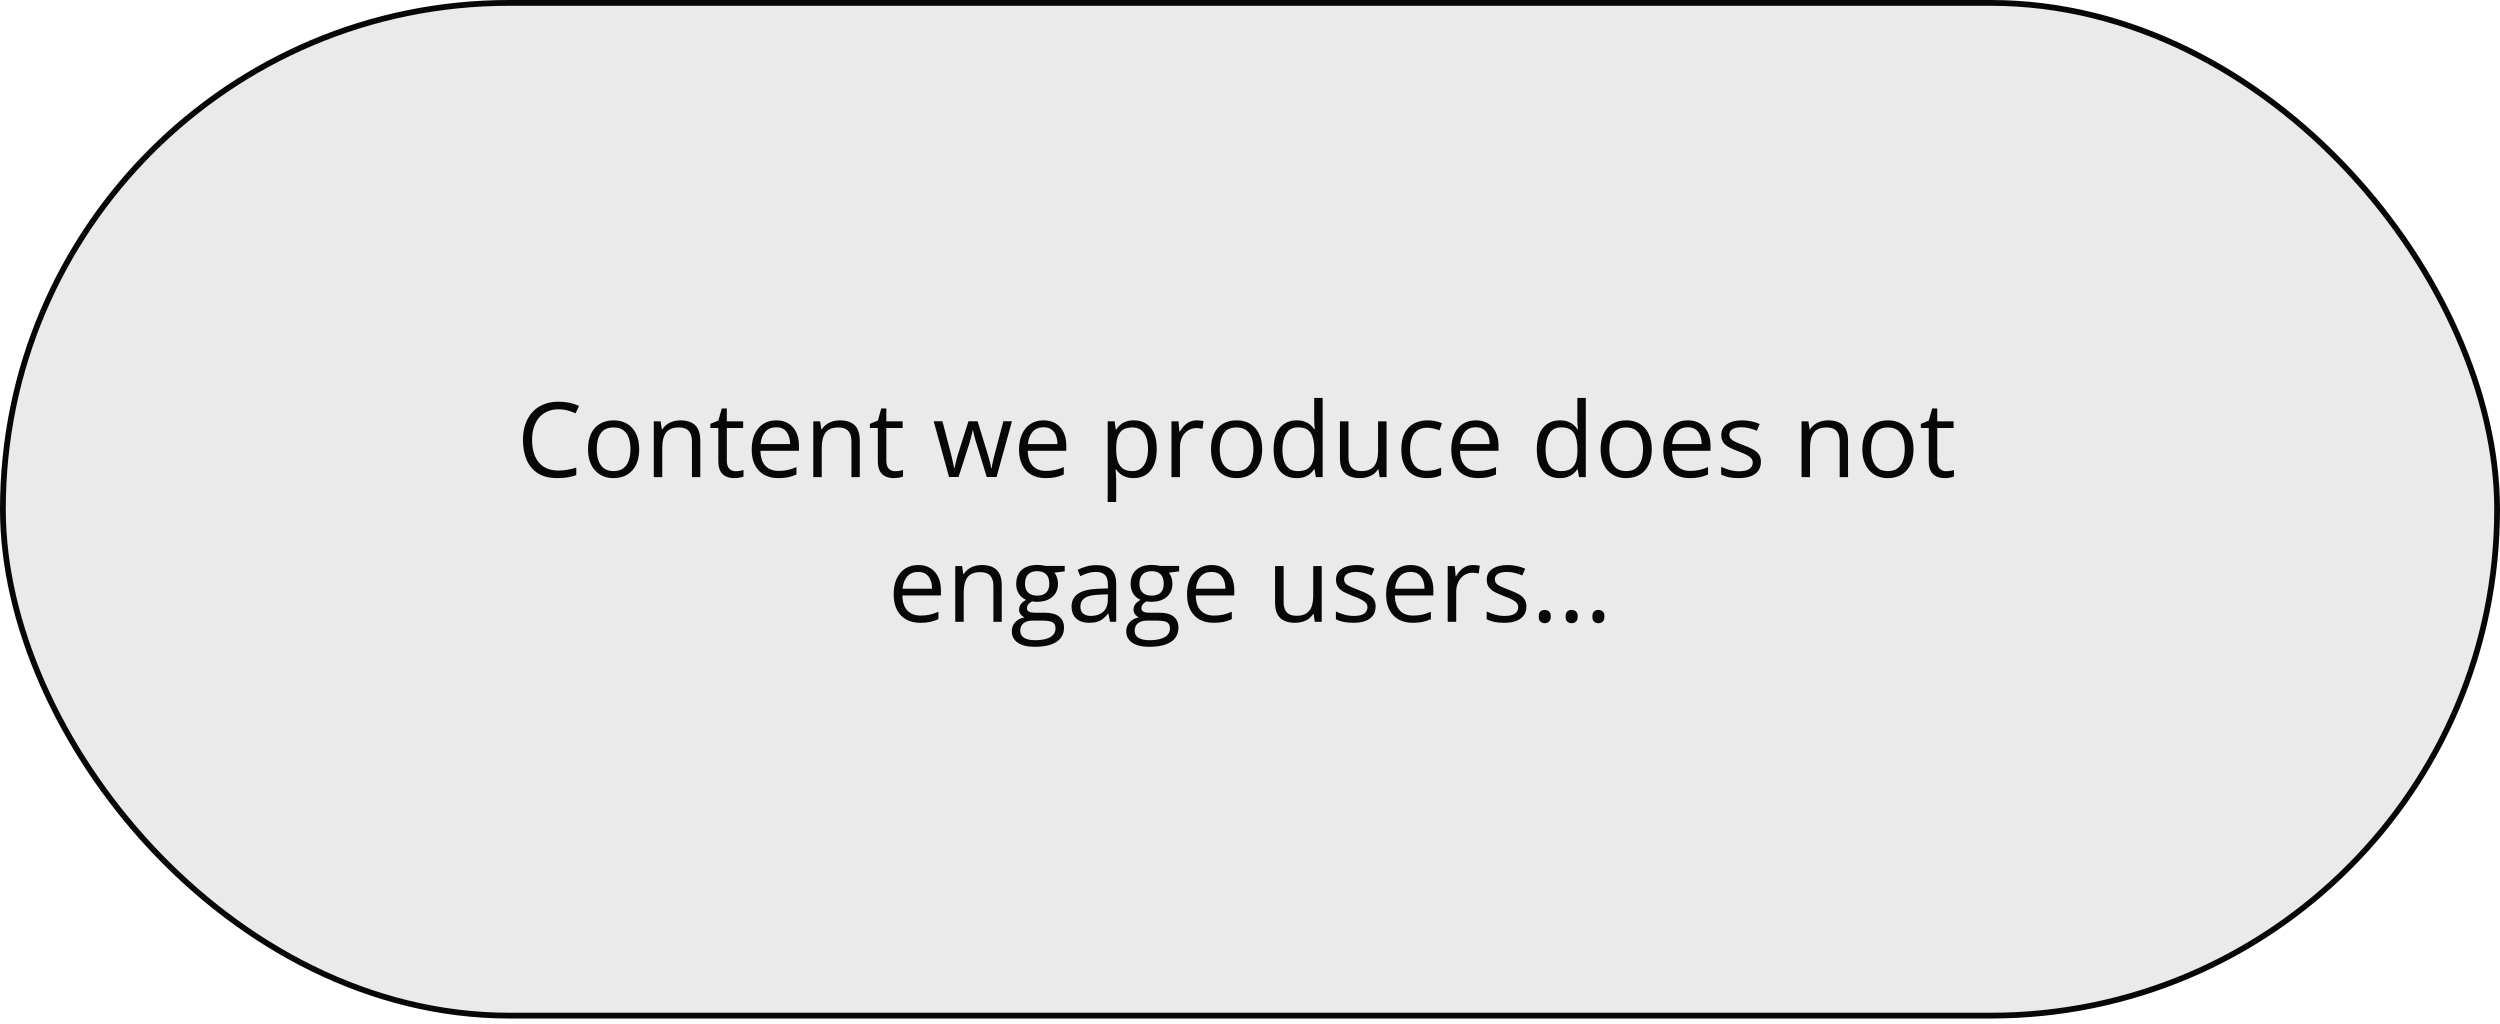
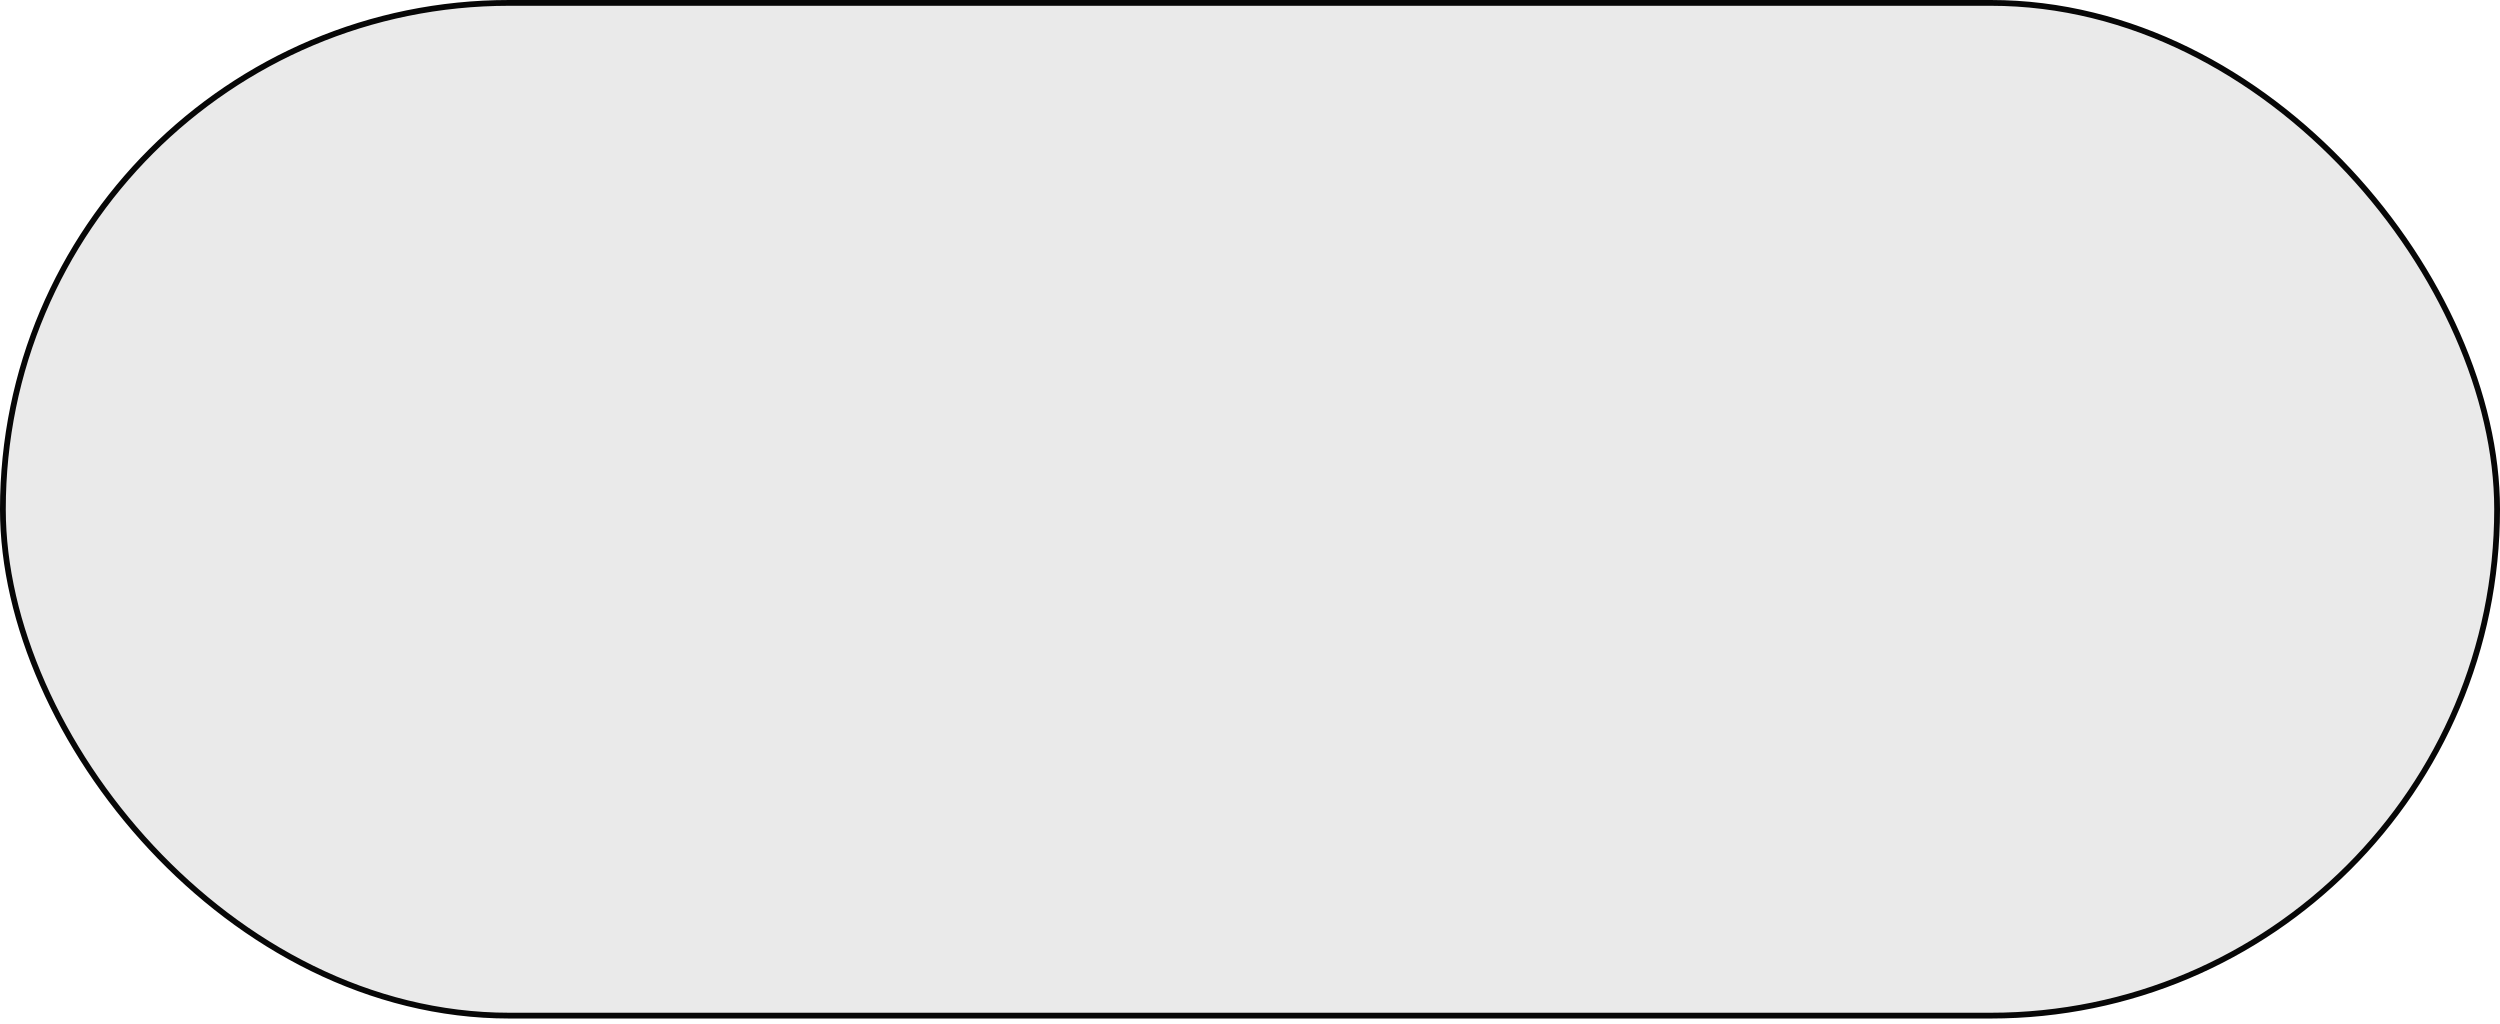
<svg xmlns="http://www.w3.org/2000/svg" width="432" height="177" viewBox="0 0 432 177" fill="none">
  <rect x="0.5" y="0.5" width="431" height="175" rx="87.5" fill="#EAEAEA" stroke="#070707" />
-   <path d="M96.522 70.728C95.812 70.728 95.174 70.851 94.606 71.097C94.043 71.337 93.562 71.689 93.164 72.151C92.772 72.608 92.47 73.162 92.259 73.812C92.048 74.463 91.942 75.195 91.942 76.01C91.942 77.088 92.109 78.025 92.443 78.822C92.783 79.613 93.287 80.226 93.955 80.659C94.629 81.093 95.47 81.31 96.478 81.31C97.052 81.31 97.591 81.263 98.095 81.169C98.605 81.069 99.1 80.946 99.58 80.8V82.101C99.111 82.276 98.619 82.405 98.103 82.487C97.588 82.575 96.976 82.619 96.267 82.619C94.96 82.619 93.867 82.35 92.988 81.811C92.115 81.266 91.459 80.498 91.019 79.508C90.586 78.518 90.369 77.349 90.369 76.001C90.369 75.028 90.504 74.141 90.773 73.338C91.049 72.529 91.447 71.832 91.969 71.246C92.496 70.66 93.141 70.209 93.902 69.893C94.67 69.57 95.549 69.409 96.539 69.409C97.189 69.409 97.816 69.474 98.42 69.603C99.023 69.731 99.568 69.916 100.055 70.156L99.457 71.422C99.047 71.234 98.596 71.073 98.103 70.939C97.617 70.798 97.09 70.728 96.522 70.728ZM110.452 77.609C110.452 78.4 110.35 79.106 110.145 79.728C109.939 80.349 109.644 80.873 109.257 81.301C108.87 81.728 108.401 82.057 107.851 82.285C107.306 82.508 106.688 82.619 105.996 82.619C105.352 82.619 104.76 82.508 104.221 82.285C103.688 82.057 103.225 81.728 102.832 81.301C102.445 80.873 102.144 80.349 101.927 79.728C101.716 79.106 101.61 78.4 101.61 77.609C101.61 76.555 101.789 75.658 102.146 74.92C102.504 74.176 103.014 73.61 103.676 73.224C104.344 72.831 105.138 72.635 106.058 72.635C106.937 72.635 107.704 72.831 108.36 73.224C109.022 73.616 109.535 74.185 109.898 74.929C110.268 75.667 110.452 76.561 110.452 77.609ZM103.122 77.609C103.122 78.383 103.225 79.054 103.43 79.622C103.635 80.19 103.951 80.63 104.379 80.94C104.807 81.251 105.357 81.406 106.031 81.406C106.699 81.406 107.247 81.251 107.675 80.94C108.108 80.63 108.428 80.19 108.633 79.622C108.838 79.054 108.94 78.383 108.94 77.609C108.94 76.842 108.838 76.18 108.633 75.623C108.428 75.061 108.111 74.627 107.684 74.322C107.256 74.018 106.702 73.865 106.022 73.865C105.021 73.865 104.285 74.196 103.816 74.858C103.354 75.52 103.122 76.438 103.122 77.609ZM117.536 72.635C118.679 72.635 119.543 72.916 120.129 73.478C120.715 74.035 121.008 74.932 121.008 76.168V82.443H119.566V76.265C119.566 75.462 119.382 74.861 119.013 74.463C118.649 74.064 118.09 73.865 117.334 73.865C116.268 73.865 115.518 74.167 115.084 74.77C114.65 75.374 114.434 76.25 114.434 77.398V82.443H112.975V72.811H114.152L114.372 74.199H114.451C114.656 73.859 114.917 73.575 115.233 73.347C115.55 73.112 115.904 72.936 116.297 72.819C116.689 72.696 117.103 72.635 117.536 72.635ZM127.125 81.424C127.365 81.424 127.611 81.403 127.863 81.362C128.115 81.321 128.32 81.272 128.479 81.213V82.347C128.309 82.423 128.071 82.487 127.767 82.54C127.468 82.593 127.175 82.619 126.888 82.619C126.378 82.619 125.915 82.531 125.499 82.356C125.083 82.174 124.749 81.869 124.497 81.441C124.251 81.014 124.128 80.422 124.128 79.666V73.953H122.757V73.241L124.137 72.67L124.717 70.578H125.596V72.811H128.417V73.953H125.596V79.622C125.596 80.226 125.733 80.677 126.009 80.976C126.29 81.274 126.662 81.424 127.125 81.424ZM134.139 72.635C134.959 72.635 135.662 72.816 136.248 73.18C136.834 73.543 137.282 74.053 137.593 74.709C137.903 75.359 138.059 76.121 138.059 76.994V77.899H131.405C131.423 79.03 131.704 79.892 132.249 80.483C132.794 81.075 133.562 81.371 134.552 81.371C135.161 81.371 135.7 81.315 136.169 81.204C136.638 81.093 137.124 80.929 137.628 80.712V81.995C137.142 82.212 136.658 82.37 136.178 82.47C135.703 82.569 135.141 82.619 134.49 82.619C133.564 82.619 132.756 82.432 132.064 82.057C131.379 81.676 130.846 81.119 130.465 80.387C130.084 79.654 129.894 78.758 129.894 77.697C129.894 76.66 130.066 75.764 130.412 75.008C130.764 74.246 131.256 73.66 131.889 73.25C132.527 72.84 133.277 72.635 134.139 72.635ZM134.121 73.83C133.342 73.83 132.721 74.085 132.258 74.595C131.795 75.105 131.52 75.816 131.432 76.731H136.529C136.523 76.156 136.433 75.652 136.257 75.219C136.087 74.779 135.826 74.439 135.475 74.199C135.123 73.953 134.672 73.83 134.121 73.83ZM145.099 72.635C146.241 72.635 147.105 72.916 147.691 73.478C148.277 74.035 148.57 74.932 148.57 76.168V82.443H147.129V76.265C147.129 75.462 146.944 74.861 146.575 74.463C146.212 74.064 145.652 73.865 144.896 73.865C143.83 73.865 143.08 74.167 142.646 74.77C142.213 75.374 141.996 76.25 141.996 77.398V82.443H140.537V72.811H141.715L141.935 74.199H142.014C142.219 73.859 142.48 73.575 142.796 73.347C143.112 73.112 143.467 72.936 143.859 72.819C144.252 72.696 144.665 72.635 145.099 72.635ZM154.688 81.424C154.928 81.424 155.174 81.403 155.426 81.362C155.678 81.321 155.883 81.272 156.041 81.213V82.347C155.871 82.423 155.634 82.487 155.329 82.54C155.03 82.593 154.737 82.619 154.45 82.619C153.94 82.619 153.478 82.531 153.062 82.356C152.646 82.174 152.312 81.869 152.06 81.441C151.813 81.014 151.69 80.422 151.69 79.666V73.953H150.319V73.241L151.699 72.67L152.279 70.578H153.158V72.811H155.98V73.953H153.158V79.622C153.158 80.226 153.296 80.677 153.571 80.976C153.853 81.274 154.225 81.424 154.688 81.424ZM170.508 82.426L168.794 76.818C168.718 76.578 168.645 76.344 168.574 76.115C168.51 75.881 168.448 75.658 168.39 75.447C168.337 75.231 168.287 75.031 168.24 74.85C168.199 74.662 168.164 74.501 168.135 74.366H168.073C168.05 74.501 168.018 74.662 167.977 74.85C167.936 75.031 167.886 75.231 167.827 75.447C167.774 75.664 167.716 75.893 167.651 76.133C167.587 76.367 167.514 76.605 167.432 76.845L165.639 82.426H163.995L161.341 72.793H162.853L164.241 78.11C164.335 78.462 164.423 78.811 164.505 79.156C164.593 79.496 164.666 79.818 164.725 80.123C164.789 80.422 164.836 80.683 164.865 80.905H164.936C164.971 80.759 165.009 80.583 165.05 80.378C165.097 80.173 165.146 79.956 165.199 79.728C165.258 79.493 165.319 79.262 165.384 79.033C165.448 78.799 165.513 78.579 165.577 78.374L167.353 72.793H168.926L170.64 78.365C170.728 78.647 170.813 78.939 170.895 79.244C170.982 79.549 171.062 79.845 171.132 80.132C171.202 80.413 171.252 80.665 171.281 80.888H171.352C171.375 80.689 171.419 80.442 171.483 80.149C171.548 79.856 171.621 79.534 171.703 79.183C171.791 78.831 171.882 78.474 171.976 78.11L173.382 72.793H174.867L172.204 82.426H170.508ZM180.334 72.635C181.154 72.635 181.857 72.816 182.443 73.18C183.029 73.543 183.478 74.053 183.788 74.709C184.099 75.359 184.254 76.121 184.254 76.994V77.899H177.601C177.618 79.03 177.899 79.892 178.444 80.483C178.989 81.075 179.757 81.371 180.747 81.371C181.356 81.371 181.896 81.315 182.364 81.204C182.833 81.093 183.319 80.929 183.823 80.712V81.995C183.337 82.212 182.854 82.37 182.373 82.47C181.898 82.569 181.336 82.619 180.686 82.619C179.76 82.619 178.951 82.432 178.26 82.057C177.574 81.676 177.041 81.119 176.66 80.387C176.279 79.654 176.089 78.758 176.089 77.697C176.089 76.66 176.262 75.764 176.607 75.008C176.959 74.246 177.451 73.66 178.084 73.25C178.723 72.84 179.473 72.635 180.334 72.635ZM180.316 73.83C179.537 73.83 178.916 74.085 178.453 74.595C177.99 75.105 177.715 75.816 177.627 76.731H182.725C182.719 76.156 182.628 75.652 182.452 75.219C182.282 74.779 182.021 74.439 181.67 74.199C181.318 73.953 180.867 73.83 180.316 73.83ZM195.935 72.635C197.136 72.635 198.094 73.048 198.809 73.874C199.523 74.7 199.881 75.942 199.881 77.601C199.881 78.696 199.717 79.616 199.389 80.36C199.061 81.105 198.598 81.667 198 82.048C197.408 82.429 196.708 82.619 195.899 82.619C195.39 82.619 194.941 82.552 194.555 82.417C194.168 82.282 193.837 82.101 193.562 81.872C193.286 81.644 193.058 81.394 192.876 81.125H192.771C192.788 81.353 192.809 81.629 192.832 81.951C192.861 82.273 192.876 82.555 192.876 82.795V86.75H191.408V72.811H192.612L192.806 74.234H192.876C193.063 73.941 193.292 73.675 193.562 73.435C193.831 73.189 194.159 72.995 194.546 72.855C194.938 72.708 195.401 72.635 195.935 72.635ZM195.68 73.865C195.012 73.865 194.473 73.994 194.063 74.252C193.658 74.51 193.362 74.897 193.175 75.412C192.987 75.922 192.888 76.564 192.876 77.337V77.618C192.876 78.433 192.964 79.121 193.14 79.684C193.321 80.246 193.617 80.674 194.027 80.967C194.443 81.26 195 81.406 195.697 81.406C196.295 81.406 196.793 81.245 197.191 80.923C197.59 80.601 197.886 80.152 198.079 79.578C198.278 78.998 198.378 78.333 198.378 77.583C198.378 76.446 198.155 75.544 197.71 74.876C197.271 74.202 196.594 73.865 195.68 73.865ZM206.807 72.635C207 72.635 207.202 72.647 207.413 72.67C207.624 72.688 207.812 72.714 207.976 72.749L207.791 74.103C207.633 74.061 207.457 74.029 207.264 74.006C207.07 73.982 206.889 73.971 206.719 73.971C206.332 73.971 205.966 74.05 205.62 74.208C205.28 74.36 204.981 74.583 204.724 74.876C204.466 75.163 204.264 75.512 204.117 75.922C203.971 76.326 203.897 76.777 203.897 77.275V82.443H202.43V72.811H203.643L203.801 74.586H203.862C204.062 74.228 204.302 73.903 204.583 73.61C204.864 73.311 205.189 73.074 205.559 72.898C205.934 72.723 206.35 72.635 206.807 72.635ZM218.101 77.609C218.101 78.4 217.998 79.106 217.793 79.728C217.588 80.349 217.292 80.873 216.905 81.301C216.519 81.728 216.05 82.057 215.499 82.285C214.954 82.508 214.336 82.619 213.645 82.619C213 82.619 212.408 82.508 211.869 82.285C211.336 82.057 210.873 81.728 210.48 81.301C210.094 80.873 209.792 80.349 209.575 79.728C209.364 79.106 209.259 78.4 209.259 77.609C209.259 76.555 209.438 75.658 209.795 74.92C210.152 74.176 210.662 73.61 211.324 73.224C211.992 72.831 212.786 72.635 213.706 72.635C214.585 72.635 215.353 72.831 216.009 73.224C216.671 73.616 217.184 74.185 217.547 74.929C217.916 75.667 218.101 76.561 218.101 77.609ZM210.771 77.609C210.771 78.383 210.873 79.054 211.078 79.622C211.283 80.19 211.6 80.63 212.027 80.94C212.455 81.251 213.006 81.406 213.68 81.406C214.348 81.406 214.896 81.251 215.323 80.94C215.757 80.63 216.076 80.19 216.281 79.622C216.486 79.054 216.589 78.383 216.589 77.609C216.589 76.842 216.486 76.18 216.281 75.623C216.076 75.061 215.76 74.627 215.332 74.322C214.904 74.018 214.351 73.865 213.671 73.865C212.669 73.865 211.934 74.196 211.465 74.858C211.002 75.52 210.771 76.438 210.771 77.609ZM224.051 82.619C222.832 82.619 221.865 82.203 221.15 81.371C220.441 80.539 220.087 79.303 220.087 77.662C220.087 76.004 220.45 74.753 221.177 73.909C221.903 73.06 222.87 72.635 224.077 72.635C224.587 72.635 225.032 72.702 225.413 72.837C225.794 72.972 226.122 73.153 226.397 73.382C226.673 73.605 226.904 73.859 227.092 74.147H227.197C227.174 73.965 227.15 73.716 227.127 73.399C227.104 73.083 227.092 72.825 227.092 72.626V68.768H228.551V82.443H227.373L227.153 81.072H227.092C226.91 81.359 226.679 81.62 226.397 81.855C226.122 82.089 225.791 82.276 225.404 82.417C225.023 82.552 224.572 82.619 224.051 82.619ZM224.279 81.406C225.311 81.406 226.04 81.113 226.468 80.527C226.896 79.941 227.109 79.071 227.109 77.917V77.653C227.109 76.429 226.904 75.488 226.494 74.832C226.09 74.176 225.352 73.848 224.279 73.848C223.383 73.848 222.712 74.193 222.267 74.885C221.821 75.57 221.599 76.508 221.599 77.697C221.599 78.881 221.818 79.795 222.258 80.439C222.703 81.084 223.377 81.406 224.279 81.406ZM239.599 72.811V82.443H238.403L238.192 81.09H238.113C237.914 81.424 237.656 81.705 237.34 81.934C237.023 82.162 236.666 82.332 236.268 82.443C235.875 82.561 235.456 82.619 235.011 82.619C234.249 82.619 233.61 82.496 233.095 82.25C232.579 82.004 232.189 81.623 231.926 81.107C231.668 80.592 231.539 79.93 231.539 79.121V72.811H233.016V79.016C233.016 79.818 233.197 80.419 233.561 80.817C233.924 81.21 234.478 81.406 235.222 81.406C235.937 81.406 236.505 81.272 236.927 81.002C237.354 80.732 237.662 80.337 237.85 79.815C238.037 79.288 238.131 78.644 238.131 77.882V72.811H239.599ZM246.542 82.619C245.675 82.619 244.91 82.44 244.248 82.083C243.586 81.726 243.07 81.181 242.701 80.448C242.332 79.716 242.147 78.793 242.147 77.68C242.147 76.514 242.341 75.561 242.728 74.823C243.12 74.079 243.659 73.528 244.345 73.171C245.03 72.814 245.81 72.635 246.683 72.635C247.163 72.635 247.626 72.685 248.071 72.784C248.522 72.878 248.892 72.998 249.179 73.144L248.739 74.366C248.446 74.249 248.106 74.144 247.72 74.05C247.339 73.956 246.981 73.909 246.647 73.909C245.979 73.909 245.423 74.053 244.978 74.34C244.538 74.627 244.207 75.049 243.984 75.606C243.768 76.162 243.659 76.848 243.659 77.662C243.659 78.441 243.765 79.106 243.976 79.657C244.192 80.208 244.512 80.63 244.934 80.923C245.361 81.21 245.895 81.353 246.533 81.353C247.043 81.353 247.503 81.301 247.913 81.195C248.323 81.084 248.695 80.955 249.029 80.809V82.109C248.707 82.273 248.347 82.399 247.948 82.487C247.556 82.575 247.087 82.619 246.542 82.619ZM255.023 72.635C255.844 72.635 256.547 72.816 257.133 73.18C257.719 73.543 258.167 74.053 258.478 74.709C258.788 75.359 258.943 76.121 258.943 76.994V77.899H252.29C252.308 79.03 252.589 79.892 253.134 80.483C253.679 81.075 254.446 81.371 255.437 81.371C256.046 81.371 256.585 81.315 257.054 81.204C257.522 81.093 258.009 80.929 258.513 80.712V81.995C258.026 82.212 257.543 82.37 257.063 82.47C256.588 82.569 256.025 82.619 255.375 82.619C254.449 82.619 253.641 82.432 252.949 82.057C252.264 81.676 251.73 81.119 251.35 80.387C250.969 79.654 250.778 78.758 250.778 77.697C250.778 76.66 250.951 75.764 251.297 75.008C251.648 74.246 252.141 73.66 252.773 73.25C253.412 72.84 254.162 72.635 255.023 72.635ZM255.006 73.83C254.227 73.83 253.605 74.085 253.143 74.595C252.68 75.105 252.404 75.816 252.316 76.731H257.414C257.408 76.156 257.317 75.652 257.142 75.219C256.972 74.779 256.711 74.439 256.359 74.199C256.008 73.953 255.557 73.83 255.006 73.83ZM269.525 82.619C268.307 82.619 267.34 82.203 266.625 81.371C265.916 80.539 265.562 79.303 265.562 77.662C265.562 76.004 265.925 74.753 266.651 73.909C267.378 73.06 268.345 72.635 269.552 72.635C270.062 72.635 270.507 72.702 270.888 72.837C271.269 72.972 271.597 73.153 271.872 73.382C272.147 73.605 272.379 73.859 272.566 74.147H272.672C272.648 73.965 272.625 73.716 272.602 73.399C272.578 73.083 272.566 72.825 272.566 72.626V68.768H274.025V82.443H272.848L272.628 81.072H272.566C272.385 81.359 272.153 81.62 271.872 81.855C271.597 82.089 271.266 82.276 270.879 82.417C270.498 82.552 270.047 82.619 269.525 82.619ZM269.754 81.406C270.785 81.406 271.515 81.113 271.942 80.527C272.37 79.941 272.584 79.071 272.584 77.917V77.653C272.584 76.429 272.379 75.488 271.969 74.832C271.564 74.176 270.826 73.848 269.754 73.848C268.857 73.848 268.187 74.193 267.741 74.885C267.296 75.57 267.073 76.508 267.073 77.697C267.073 78.881 267.293 79.795 267.732 80.439C268.178 81.084 268.852 81.406 269.754 81.406ZM285.425 77.609C285.425 78.4 285.322 79.106 285.117 79.728C284.912 80.349 284.616 80.873 284.229 81.301C283.843 81.728 283.374 82.057 282.823 82.285C282.278 82.508 281.66 82.619 280.969 82.619C280.324 82.619 279.732 82.508 279.193 82.285C278.66 82.057 278.197 81.728 277.805 81.301C277.418 80.873 277.116 80.349 276.899 79.728C276.688 79.106 276.583 78.4 276.583 77.609C276.583 76.555 276.762 75.658 277.119 74.92C277.477 74.176 277.986 73.61 278.648 73.224C279.316 72.831 280.11 72.635 281.03 72.635C281.909 72.635 282.677 72.831 283.333 73.224C283.995 73.616 284.508 74.185 284.871 74.929C285.24 75.667 285.425 76.561 285.425 77.609ZM278.095 77.609C278.095 78.383 278.197 79.054 278.402 79.622C278.607 80.19 278.924 80.63 279.352 80.94C279.779 81.251 280.33 81.406 281.004 81.406C281.672 81.406 282.22 81.251 282.647 80.94C283.081 80.63 283.4 80.19 283.605 79.622C283.811 79.054 283.913 78.383 283.913 77.609C283.913 76.842 283.811 76.18 283.605 75.623C283.4 75.061 283.084 74.627 282.656 74.322C282.229 74.018 281.675 73.865 280.995 73.865C279.993 73.865 279.258 74.196 278.789 74.858C278.326 75.52 278.095 76.438 278.095 77.609ZM291.656 72.635C292.477 72.635 293.18 72.816 293.766 73.18C294.352 73.543 294.8 74.053 295.11 74.709C295.421 75.359 295.576 76.121 295.576 76.994V77.899H288.923C288.94 79.03 289.222 79.892 289.767 80.483C290.312 81.075 291.079 81.371 292.069 81.371C292.679 81.371 293.218 81.315 293.687 81.204C294.155 81.093 294.642 80.929 295.146 80.712V81.995C294.659 82.212 294.176 82.37 293.695 82.47C293.221 82.569 292.658 82.619 292.008 82.619C291.082 82.619 290.273 82.432 289.582 82.057C288.896 81.676 288.363 81.119 287.982 80.387C287.602 79.654 287.411 78.758 287.411 77.697C287.411 76.66 287.584 75.764 287.93 75.008C288.281 74.246 288.773 73.66 289.406 73.25C290.045 72.84 290.795 72.635 291.656 72.635ZM291.639 73.83C290.859 73.83 290.238 74.085 289.775 74.595C289.313 75.105 289.037 75.816 288.949 76.731H294.047C294.041 76.156 293.95 75.652 293.774 75.219C293.604 74.779 293.344 74.439 292.992 74.199C292.641 73.953 292.189 73.83 291.639 73.83ZM304.286 79.807C304.286 80.422 304.131 80.94 303.82 81.362C303.516 81.778 303.076 82.092 302.502 82.303C301.934 82.514 301.254 82.619 300.463 82.619C299.789 82.619 299.206 82.566 298.714 82.461C298.222 82.356 297.791 82.206 297.422 82.013V80.668C297.814 80.861 298.283 81.037 298.828 81.195C299.373 81.353 299.93 81.433 300.498 81.433C301.33 81.433 301.934 81.298 302.309 81.028C302.684 80.759 302.871 80.393 302.871 79.93C302.871 79.666 302.795 79.435 302.643 79.235C302.496 79.03 302.247 78.834 301.896 78.647C301.544 78.453 301.058 78.242 300.437 78.014C299.821 77.779 299.288 77.548 298.837 77.319C298.392 77.085 298.046 76.801 297.8 76.467C297.56 76.133 297.439 75.699 297.439 75.166C297.439 74.352 297.768 73.728 298.424 73.294C299.086 72.855 299.953 72.635 301.025 72.635C301.605 72.635 302.147 72.693 302.651 72.811C303.161 72.922 303.636 73.074 304.075 73.268L303.583 74.436C303.185 74.267 302.76 74.123 302.309 74.006C301.857 73.889 301.397 73.83 300.929 73.83C300.255 73.83 299.736 73.941 299.373 74.164C299.016 74.387 298.837 74.691 298.837 75.078C298.837 75.377 298.919 75.623 299.083 75.816C299.253 76.01 299.522 76.191 299.892 76.361C300.261 76.531 300.747 76.731 301.351 76.959C301.954 77.182 302.476 77.413 302.915 77.653C303.354 77.888 303.691 78.175 303.926 78.515C304.166 78.849 304.286 79.279 304.286 79.807ZM315.87 72.635C317.013 72.635 317.877 72.916 318.463 73.478C319.049 74.035 319.342 74.932 319.342 76.168V82.443H317.9V76.265C317.9 75.462 317.716 74.861 317.347 74.463C316.983 74.064 316.424 73.865 315.668 73.865C314.602 73.865 313.852 74.167 313.418 74.77C312.984 75.374 312.768 76.25 312.768 77.398V82.443H311.309V72.811H312.486L312.706 74.199H312.785C312.99 73.859 313.251 73.575 313.567 73.347C313.884 73.112 314.238 72.936 314.631 72.819C315.023 72.696 315.437 72.635 315.87 72.635ZM330.653 77.609C330.653 78.4 330.551 79.106 330.346 79.728C330.141 80.349 329.845 80.873 329.458 81.301C329.071 81.728 328.603 82.057 328.052 82.285C327.507 82.508 326.889 82.619 326.197 82.619C325.553 82.619 324.961 82.508 324.422 82.285C323.889 82.057 323.426 81.728 323.033 81.301C322.646 80.873 322.345 80.349 322.128 79.728C321.917 79.106 321.812 78.4 321.812 77.609C321.812 76.555 321.99 75.658 322.348 74.92C322.705 74.176 323.215 73.61 323.877 73.224C324.545 72.831 325.339 72.635 326.259 72.635C327.138 72.635 327.905 72.831 328.562 73.224C329.224 73.616 329.736 74.185 330.1 74.929C330.469 75.667 330.653 76.561 330.653 77.609ZM323.323 77.609C323.323 78.383 323.426 79.054 323.631 79.622C323.836 80.19 324.152 80.63 324.58 80.94C325.008 81.251 325.559 81.406 326.232 81.406C326.9 81.406 327.448 81.251 327.876 80.94C328.31 80.63 328.629 80.19 328.834 79.622C329.039 79.054 329.142 78.383 329.142 77.609C329.142 76.842 329.039 76.18 328.834 75.623C328.629 75.061 328.312 74.627 327.885 74.322C327.457 74.018 326.903 73.865 326.224 73.865C325.222 73.865 324.486 74.196 324.018 74.858C323.555 75.52 323.323 76.438 323.323 77.609ZM336.287 81.424C336.527 81.424 336.773 81.403 337.025 81.362C337.277 81.321 337.482 81.272 337.641 81.213V82.347C337.471 82.423 337.233 82.487 336.929 82.54C336.63 82.593 336.337 82.619 336.05 82.619C335.54 82.619 335.077 82.531 334.661 82.356C334.245 82.174 333.911 81.869 333.659 81.441C333.413 81.014 333.29 80.422 333.29 79.666V73.953H331.919V73.241L333.299 72.67L333.879 70.578H334.758V72.811H337.579V73.953H334.758V79.622C334.758 80.226 334.895 80.677 335.171 80.976C335.452 81.274 335.824 81.424 336.287 81.424ZM158.669 97.635C159.489 97.635 160.192 97.816 160.778 98.18C161.364 98.543 161.813 99.053 162.123 99.709C162.434 100.359 162.589 101.121 162.589 101.994V102.899H155.936C155.953 104.03 156.234 104.892 156.779 105.483C157.324 106.075 158.092 106.371 159.082 106.371C159.691 106.371 160.23 106.315 160.699 106.204C161.168 106.093 161.654 105.929 162.158 105.712V106.995C161.672 107.212 161.188 107.37 160.708 107.47C160.233 107.569 159.671 107.619 159.021 107.619C158.095 107.619 157.286 107.432 156.595 107.057C155.909 106.676 155.376 106.119 154.995 105.387C154.614 104.654 154.424 103.758 154.424 102.697C154.424 101.66 154.597 100.764 154.942 100.008C155.294 99.246 155.786 98.66 156.419 98.25C157.058 97.84 157.808 97.635 158.669 97.635ZM158.651 98.83C157.872 98.83 157.251 99.085 156.788 99.595C156.325 100.104 156.05 100.816 155.962 101.73H161.06C161.054 101.156 160.963 100.652 160.787 100.219C160.617 99.779 160.356 99.439 160.005 99.199C159.653 98.953 159.202 98.83 158.651 98.83ZM169.629 97.635C170.771 97.635 171.636 97.916 172.222 98.478C172.808 99.035 173.101 99.932 173.101 101.168V107.443H171.659V101.265C171.659 100.462 171.475 99.861 171.105 99.463C170.742 99.064 170.183 98.865 169.427 98.865C168.36 98.865 167.61 99.167 167.177 99.77C166.743 100.374 166.526 101.25 166.526 102.398V107.443H165.067V97.811H166.245L166.465 99.199H166.544C166.749 98.859 167.01 98.575 167.326 98.347C167.643 98.112 167.997 97.936 168.39 97.819C168.782 97.696 169.195 97.635 169.629 97.635ZM178.796 111.768C177.53 111.768 176.555 111.53 175.869 111.056C175.184 110.587 174.841 109.928 174.841 109.078C174.841 108.475 175.031 107.959 175.412 107.531C175.799 107.104 176.332 106.819 177.012 106.679C176.76 106.562 176.543 106.386 176.361 106.151C176.186 105.917 176.098 105.647 176.098 105.343C176.098 104.991 176.194 104.684 176.388 104.42C176.587 104.15 176.889 103.893 177.293 103.646C176.789 103.441 176.379 103.096 176.063 102.609C175.752 102.117 175.597 101.546 175.597 100.896C175.597 100.204 175.74 99.615 176.027 99.129C176.314 98.637 176.73 98.262 177.275 98.004C177.82 97.746 178.479 97.617 179.253 97.617C179.423 97.617 179.593 97.626 179.763 97.644C179.938 97.655 180.105 97.676 180.264 97.705C180.422 97.728 180.56 97.758 180.677 97.793H183.981V98.733L182.206 98.953C182.382 99.182 182.528 99.457 182.646 99.779C182.763 100.102 182.821 100.459 182.821 100.852C182.821 101.812 182.496 102.577 181.846 103.146C181.195 103.708 180.302 103.989 179.165 103.989C178.896 103.989 178.62 103.966 178.339 103.919C178.052 104.077 177.832 104.253 177.68 104.446C177.533 104.64 177.46 104.862 177.46 105.114C177.46 105.302 177.516 105.451 177.627 105.562C177.744 105.674 177.911 105.756 178.128 105.809C178.345 105.855 178.605 105.879 178.91 105.879H180.606C181.655 105.879 182.458 106.099 183.015 106.538C183.577 106.978 183.858 107.619 183.858 108.463C183.858 109.529 183.425 110.347 182.558 110.915C181.69 111.483 180.437 111.768 178.796 111.768ZM178.84 110.625C179.637 110.625 180.296 110.543 180.817 110.379C181.345 110.221 181.737 109.989 181.995 109.685C182.259 109.386 182.391 109.028 182.391 108.612C182.391 108.226 182.303 107.933 182.127 107.733C181.951 107.54 181.693 107.411 181.354 107.347C181.014 107.276 180.598 107.241 180.105 107.241H178.436C178.002 107.241 177.624 107.309 177.302 107.443C176.979 107.578 176.73 107.777 176.555 108.041C176.385 108.305 176.3 108.633 176.3 109.025C176.3 109.547 176.52 109.942 176.959 110.212C177.398 110.487 178.025 110.625 178.84 110.625ZM179.218 102.926C179.915 102.926 180.439 102.75 180.791 102.398C181.143 102.047 181.318 101.534 181.318 100.86C181.318 100.14 181.14 99.601 180.782 99.243C180.425 98.88 179.897 98.698 179.2 98.698C178.532 98.698 178.017 98.886 177.653 99.261C177.296 99.63 177.117 100.172 177.117 100.887C177.117 101.543 177.299 102.047 177.662 102.398C178.025 102.75 178.544 102.926 179.218 102.926ZM189.483 97.652C190.632 97.652 191.484 97.91 192.041 98.426C192.598 98.941 192.876 99.765 192.876 100.896V107.443H191.813L191.531 106.02H191.461C191.191 106.371 190.91 106.667 190.617 106.907C190.324 107.142 189.984 107.32 189.598 107.443C189.217 107.561 188.748 107.619 188.191 107.619C187.605 107.619 187.084 107.517 186.627 107.312C186.176 107.106 185.818 106.796 185.555 106.38C185.297 105.964 185.168 105.437 185.168 104.798C185.168 103.837 185.549 103.099 186.311 102.583C187.072 102.067 188.232 101.786 189.791 101.739L191.452 101.669V101.08C191.452 100.248 191.273 99.665 190.916 99.331C190.559 98.997 190.055 98.83 189.404 98.83C188.9 98.83 188.42 98.903 187.963 99.05C187.506 99.196 187.072 99.369 186.662 99.568L186.214 98.461C186.647 98.238 187.146 98.048 187.708 97.89C188.271 97.731 188.862 97.652 189.483 97.652ZM191.435 102.697L189.967 102.759C188.766 102.806 187.919 103.002 187.427 103.348C186.935 103.693 186.688 104.183 186.688 104.815C186.688 105.366 186.855 105.773 187.189 106.037C187.523 106.301 187.966 106.433 188.517 106.433C189.372 106.433 190.072 106.195 190.617 105.721C191.162 105.246 191.435 104.534 191.435 103.585V102.697ZM198.571 111.768C197.306 111.768 196.33 111.53 195.645 111.056C194.959 110.587 194.616 109.928 194.616 109.078C194.616 108.475 194.807 107.959 195.188 107.531C195.574 107.104 196.107 106.819 196.787 106.679C196.535 106.562 196.318 106.386 196.137 106.151C195.961 105.917 195.873 105.647 195.873 105.343C195.873 104.991 195.97 104.684 196.163 104.42C196.362 104.15 196.664 103.893 197.068 103.646C196.564 103.441 196.154 103.096 195.838 102.609C195.527 102.117 195.372 101.546 195.372 100.896C195.372 100.204 195.516 99.615 195.803 99.129C196.09 98.637 196.506 98.262 197.051 98.004C197.596 97.746 198.255 97.617 199.028 97.617C199.198 97.617 199.368 97.626 199.538 97.644C199.714 97.655 199.881 97.676 200.039 97.705C200.197 97.728 200.335 97.758 200.452 97.793H203.757V98.733L201.981 98.953C202.157 99.182 202.304 99.457 202.421 99.779C202.538 100.102 202.597 100.459 202.597 100.852C202.597 101.812 202.271 102.577 201.621 103.146C200.971 103.708 200.077 103.989 198.94 103.989C198.671 103.989 198.396 103.966 198.114 103.919C197.827 104.077 197.607 104.253 197.455 104.446C197.309 104.64 197.235 104.862 197.235 105.114C197.235 105.302 197.291 105.451 197.402 105.562C197.52 105.674 197.687 105.756 197.903 105.809C198.12 105.855 198.381 105.879 198.686 105.879H200.382C201.431 105.879 202.233 106.099 202.79 106.538C203.353 106.978 203.634 107.619 203.634 108.463C203.634 109.529 203.2 110.347 202.333 110.915C201.466 111.483 200.212 111.768 198.571 111.768ZM198.615 110.625C199.412 110.625 200.071 110.543 200.593 110.379C201.12 110.221 201.513 109.989 201.771 109.685C202.034 109.386 202.166 109.028 202.166 108.612C202.166 108.226 202.078 107.933 201.902 107.733C201.727 107.54 201.469 107.411 201.129 107.347C200.789 107.276 200.373 107.241 199.881 107.241H198.211C197.777 107.241 197.399 107.309 197.077 107.443C196.755 107.578 196.506 107.777 196.33 108.041C196.16 108.305 196.075 108.633 196.075 109.025C196.075 109.547 196.295 109.942 196.734 110.212C197.174 110.487 197.801 110.625 198.615 110.625ZM198.993 102.926C199.69 102.926 200.215 102.75 200.566 102.398C200.918 102.047 201.094 101.534 201.094 100.86C201.094 100.14 200.915 99.601 200.558 99.243C200.2 98.88 199.673 98.698 198.976 98.698C198.308 98.698 197.792 98.886 197.429 99.261C197.071 99.63 196.893 100.172 196.893 100.887C196.893 101.543 197.074 102.047 197.438 102.398C197.801 102.75 198.319 102.926 198.993 102.926ZM209.364 97.635C210.185 97.635 210.888 97.816 211.474 98.18C212.06 98.543 212.508 99.053 212.818 99.709C213.129 100.359 213.284 101.121 213.284 101.994V102.899H206.631C206.648 104.03 206.93 104.892 207.475 105.483C208.02 106.075 208.787 106.371 209.777 106.371C210.387 106.371 210.926 106.315 211.395 106.204C211.863 106.093 212.35 105.929 212.854 105.712V106.995C212.367 107.212 211.884 107.37 211.403 107.47C210.929 107.569 210.366 107.619 209.716 107.619C208.79 107.619 207.981 107.432 207.29 107.057C206.604 106.676 206.071 106.119 205.69 105.387C205.31 104.654 205.119 103.758 205.119 102.697C205.119 101.66 205.292 100.764 205.638 100.008C205.989 99.246 206.481 98.66 207.114 98.25C207.753 97.84 208.503 97.635 209.364 97.635ZM209.347 98.83C208.567 98.83 207.946 99.085 207.483 99.595C207.021 100.104 206.745 100.816 206.657 101.73H211.755C211.749 101.156 211.658 100.652 211.482 100.219C211.313 99.779 211.052 99.439 210.7 99.199C210.349 98.953 209.897 98.83 209.347 98.83ZM228.393 97.811V107.443H227.197L226.986 106.09H226.907C226.708 106.424 226.45 106.705 226.134 106.934C225.817 107.162 225.46 107.332 225.062 107.443C224.669 107.561 224.25 107.619 223.805 107.619C223.043 107.619 222.404 107.496 221.889 107.25C221.373 107.004 220.983 106.623 220.72 106.107C220.462 105.592 220.333 104.93 220.333 104.121V97.811H221.81V104.016C221.81 104.818 221.991 105.419 222.354 105.817C222.718 106.21 223.271 106.406 224.016 106.406C224.73 106.406 225.299 106.271 225.721 106.002C226.148 105.732 226.456 105.337 226.644 104.815C226.831 104.288 226.925 103.644 226.925 102.882V97.811H228.393ZM237.709 104.807C237.709 105.422 237.554 105.94 237.243 106.362C236.938 106.778 236.499 107.092 235.925 107.303C235.356 107.514 234.677 107.619 233.886 107.619C233.212 107.619 232.629 107.566 232.137 107.461C231.645 107.355 231.214 107.206 230.845 107.013V105.668C231.237 105.861 231.706 106.037 232.251 106.195C232.796 106.354 233.353 106.433 233.921 106.433C234.753 106.433 235.356 106.298 235.731 106.028C236.106 105.759 236.294 105.393 236.294 104.93C236.294 104.666 236.218 104.435 236.065 104.235C235.919 104.03 235.67 103.834 235.318 103.646C234.967 103.453 234.48 103.242 233.859 103.014C233.244 102.779 232.711 102.548 232.26 102.319C231.814 102.085 231.469 101.801 231.223 101.467C230.982 101.133 230.862 100.699 230.862 100.166C230.862 99.352 231.19 98.728 231.847 98.294C232.509 97.855 233.376 97.635 234.448 97.635C235.028 97.635 235.57 97.693 236.074 97.811C236.584 97.922 237.059 98.074 237.498 98.268L237.006 99.436C236.607 99.267 236.183 99.123 235.731 99.006C235.28 98.889 234.82 98.83 234.352 98.83C233.678 98.83 233.159 98.941 232.796 99.164C232.438 99.387 232.26 99.691 232.26 100.078C232.26 100.377 232.342 100.623 232.506 100.816C232.676 101.01 232.945 101.191 233.314 101.361C233.684 101.531 234.17 101.73 234.773 101.959C235.377 102.182 235.898 102.413 236.338 102.653C236.777 102.888 237.114 103.175 237.349 103.515C237.589 103.849 237.709 104.279 237.709 104.807ZM243.765 97.635C244.585 97.635 245.288 97.816 245.874 98.18C246.46 98.543 246.908 99.053 247.219 99.709C247.529 100.359 247.685 101.121 247.685 101.994V102.899H241.031C241.049 104.03 241.33 104.892 241.875 105.483C242.42 106.075 243.188 106.371 244.178 106.371C244.787 106.371 245.326 106.315 245.795 106.204C246.264 106.093 246.75 105.929 247.254 105.712V106.995C246.768 107.212 246.284 107.37 245.804 107.47C245.329 107.569 244.767 107.619 244.116 107.619C243.19 107.619 242.382 107.432 241.69 107.057C241.005 106.676 240.472 106.119 240.091 105.387C239.71 104.654 239.52 103.758 239.52 102.697C239.52 101.66 239.692 100.764 240.038 100.008C240.39 99.246 240.882 98.66 241.515 98.25C242.153 97.84 242.903 97.635 243.765 97.635ZM243.747 98.83C242.968 98.83 242.347 99.085 241.884 99.595C241.421 100.104 241.146 100.816 241.058 101.73H246.155C246.149 101.156 246.059 100.652 245.883 100.219C245.713 99.779 245.452 99.439 245.101 99.199C244.749 98.953 244.298 98.83 243.747 98.83ZM254.54 97.635C254.733 97.635 254.936 97.647 255.146 97.67C255.357 97.688 255.545 97.714 255.709 97.749L255.524 99.103C255.366 99.061 255.19 99.029 254.997 99.006C254.804 98.982 254.622 98.971 254.452 98.971C254.065 98.971 253.699 99.05 253.354 99.208C253.014 99.36 252.715 99.583 252.457 99.876C252.199 100.163 251.997 100.512 251.851 100.922C251.704 101.326 251.631 101.777 251.631 102.275V107.443H250.163V97.811H251.376L251.534 99.586H251.596C251.795 99.228 252.035 98.903 252.316 98.61C252.598 98.311 252.923 98.074 253.292 97.898C253.667 97.723 254.083 97.635 254.54 97.635ZM263.76 104.807C263.76 105.422 263.604 105.94 263.294 106.362C262.989 106.778 262.55 107.092 261.976 107.303C261.407 107.514 260.728 107.619 259.937 107.619C259.263 107.619 258.68 107.566 258.188 107.461C257.695 107.355 257.265 107.206 256.896 107.013V105.668C257.288 105.861 257.757 106.037 258.302 106.195C258.847 106.354 259.403 106.433 259.972 106.433C260.804 106.433 261.407 106.298 261.782 106.028C262.157 105.759 262.345 105.393 262.345 104.93C262.345 104.666 262.269 104.435 262.116 104.235C261.97 104.03 261.721 103.834 261.369 103.646C261.018 103.453 260.531 103.242 259.91 103.014C259.295 102.779 258.762 102.548 258.311 102.319C257.865 102.085 257.52 101.801 257.273 101.467C257.033 101.133 256.913 100.699 256.913 100.166C256.913 99.352 257.241 98.728 257.897 98.294C258.56 97.855 259.427 97.635 260.499 97.635C261.079 97.635 261.621 97.693 262.125 97.811C262.635 97.922 263.109 98.074 263.549 98.268L263.057 99.436C262.658 99.267 262.233 99.123 261.782 99.006C261.331 98.889 260.871 98.83 260.402 98.83C259.729 98.83 259.21 98.941 258.847 99.164C258.489 99.387 258.311 99.691 258.311 100.078C258.311 100.377 258.393 100.623 258.557 100.816C258.727 101.01 258.996 101.191 259.365 101.361C259.734 101.531 260.221 101.73 260.824 101.959C261.428 102.182 261.949 102.413 262.389 102.653C262.828 102.888 263.165 103.175 263.399 103.515C263.64 103.849 263.76 104.279 263.76 104.807ZM265.887 106.529C265.887 106.119 265.986 105.829 266.186 105.659C266.385 105.483 266.628 105.396 266.915 105.396C267.214 105.396 267.466 105.483 267.671 105.659C267.876 105.829 267.979 106.119 267.979 106.529C267.979 106.934 267.876 107.229 267.671 107.417C267.466 107.599 267.214 107.689 266.915 107.689C266.628 107.689 266.385 107.599 266.186 107.417C265.986 107.229 265.887 106.934 265.887 106.529ZM270.536 106.529C270.536 106.119 270.636 105.829 270.835 105.659C271.034 105.483 271.277 105.396 271.564 105.396C271.863 105.396 272.115 105.483 272.32 105.659C272.525 105.829 272.628 106.119 272.628 106.529C272.628 106.934 272.525 107.229 272.32 107.417C272.115 107.599 271.863 107.689 271.564 107.689C271.277 107.689 271.034 107.599 270.835 107.417C270.636 107.229 270.536 106.934 270.536 106.529ZM275.159 106.529C275.159 106.119 275.259 105.829 275.458 105.659C275.657 105.483 275.9 105.396 276.188 105.396C276.486 105.396 276.738 105.483 276.943 105.659C277.148 105.829 277.251 106.119 277.251 106.529C277.251 106.934 277.148 107.229 276.943 107.417C276.738 107.599 276.486 107.689 276.188 107.689C275.9 107.689 275.657 107.599 275.458 107.417C275.259 107.229 275.159 106.934 275.159 106.529Z" fill="#070707" />
</svg>